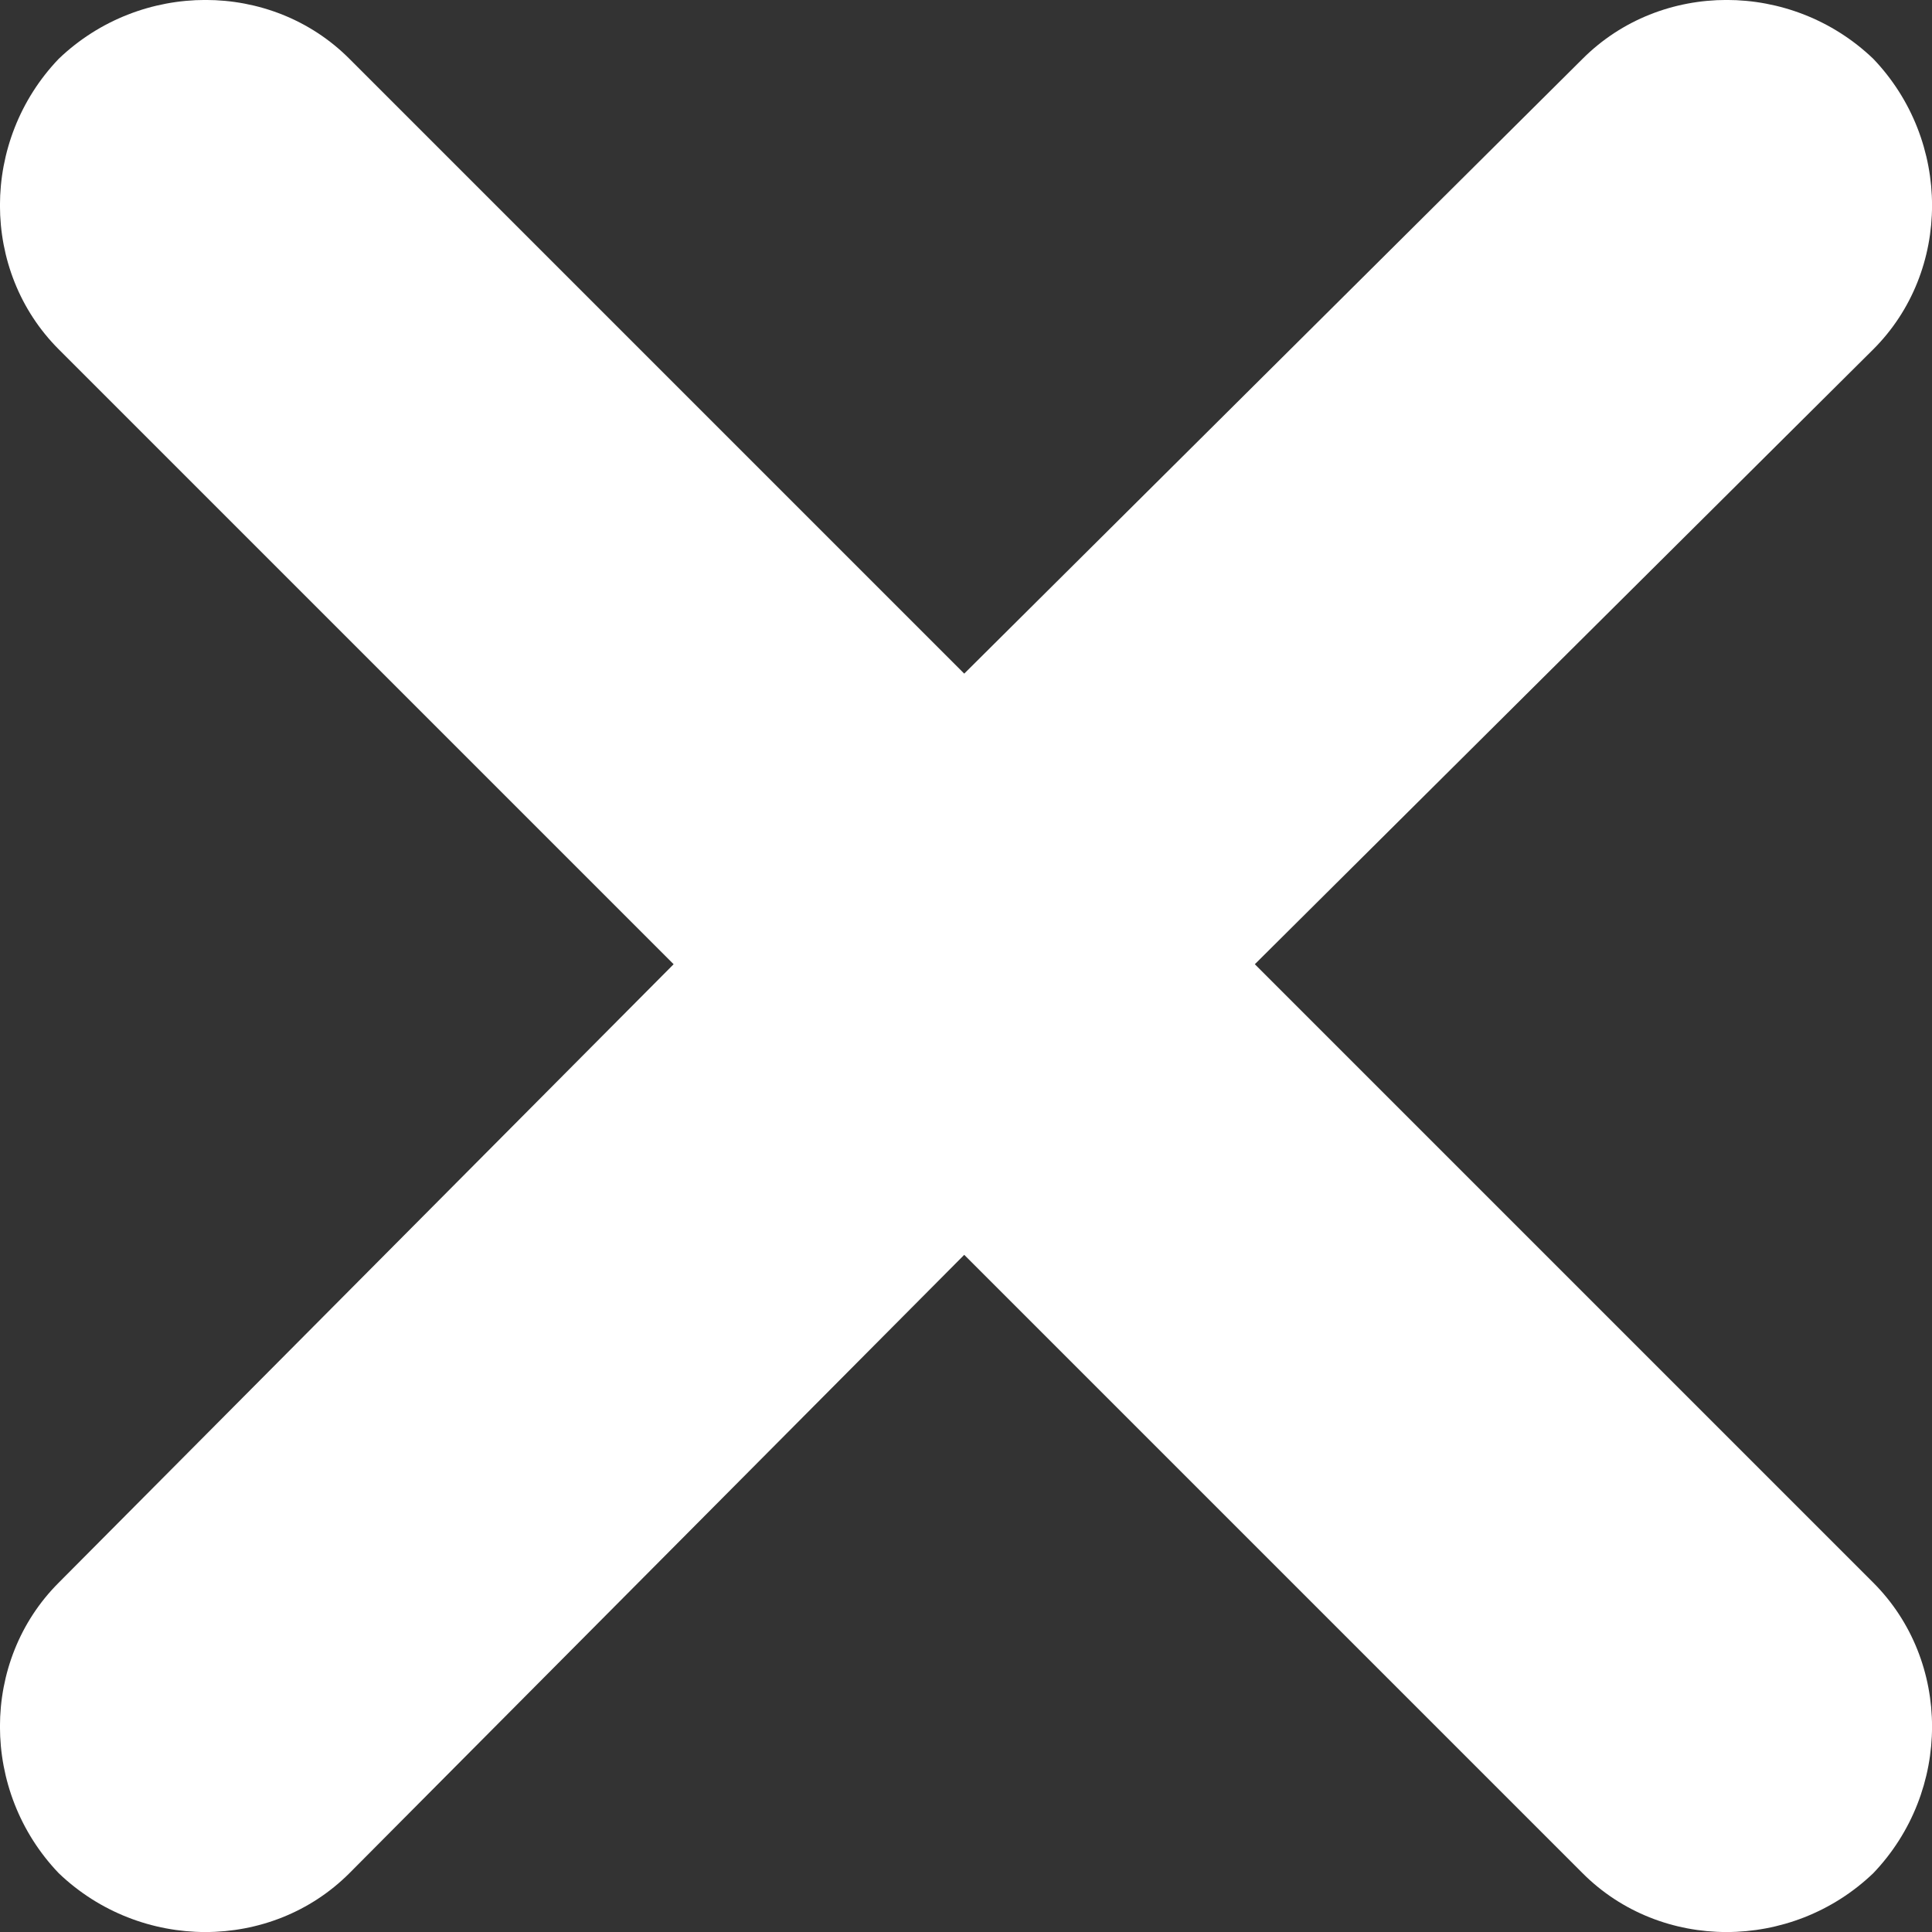
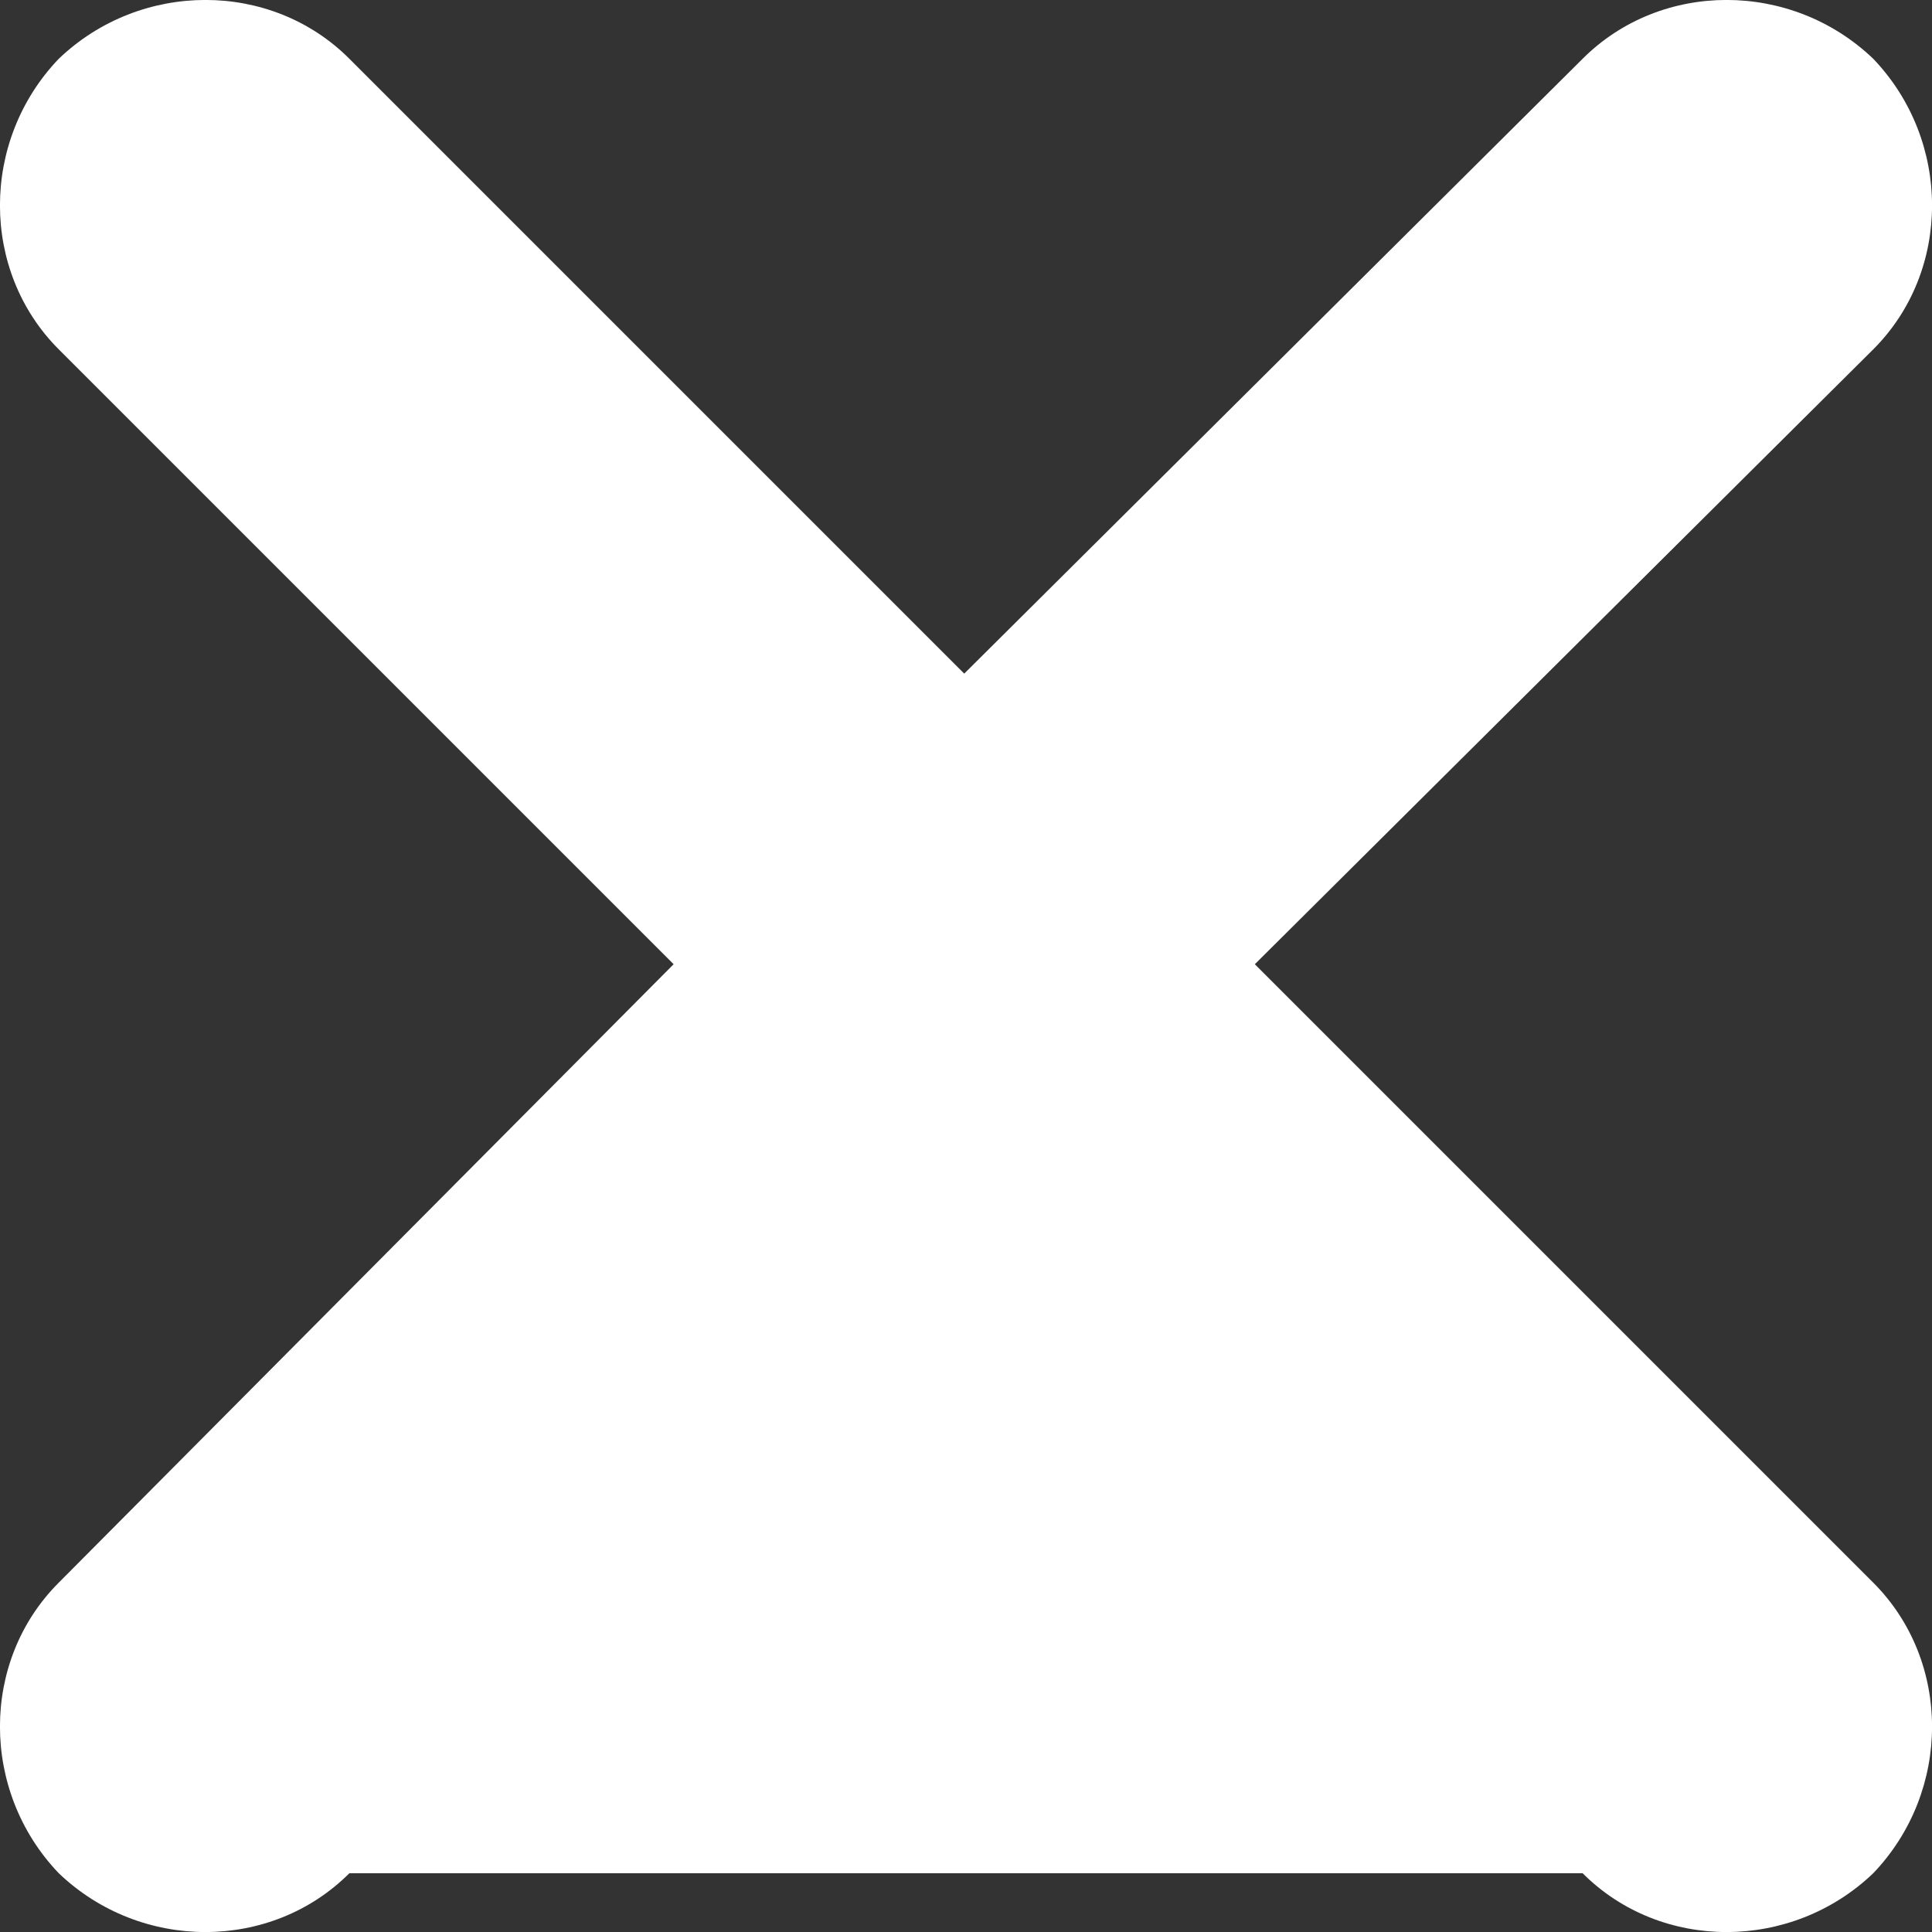
<svg xmlns="http://www.w3.org/2000/svg" width="12px" height="12px" viewBox="0 0 12 12" version="1.1">
  <rect x="0" y="0" width="12" height="12" fill="#333333" stroke="none" />
  <title>Fill 1</title>
  <desc>Created with Sketch.</desc>
  <g id="Designs-for-Desktop" stroke="none" stroke-width="1" fill="none" fill-rule="evenodd">
    <g id="Thank-You-Notice-(Designs-|-Desktop)" transform="translate(-1637, -90)" fill="#FFFFFF">
-       <path d="M1637.365,99.83 L1641.184,95.989 L1637.365,92.17 C1636.878,91.683 1636.878,90.874 1637.365,90.365 C1637.874,89.878 1638.684,89.878 1639.17,90.365 L1642.989,94.184 L1646.83,90.365 C1647.317,89.878 1648.126,89.878 1648.635,90.365 C1649.122,90.874 1649.122,91.684 1648.635,92.17 L1644.794,95.989 L1648.635,99.83 C1649.122,100.317 1649.122,101.126 1648.635,101.635 C1648.126,102.122 1647.316,102.122 1646.83,101.635 L1642.989,97.794 L1639.17,101.635 C1638.683,102.122 1637.874,102.122 1637.365,101.635 C1636.878,101.126 1636.878,100.316 1637.365,99.83 Z" id="Fill-1" />
+       <path d="M1637.365,99.83 L1641.184,95.989 L1637.365,92.17 C1636.878,91.683 1636.878,90.874 1637.365,90.365 C1637.874,89.878 1638.684,89.878 1639.17,90.365 L1642.989,94.184 L1646.83,90.365 C1647.317,89.878 1648.126,89.878 1648.635,90.365 C1649.122,90.874 1649.122,91.684 1648.635,92.17 L1644.794,95.989 L1648.635,99.83 C1649.122,100.317 1649.122,101.126 1648.635,101.635 C1648.126,102.122 1647.316,102.122 1646.83,101.635 L1639.17,101.635 C1638.683,102.122 1637.874,102.122 1637.365,101.635 C1636.878,101.126 1636.878,100.316 1637.365,99.83 Z" id="Fill-1" />
    </g>
  </g>
</svg>